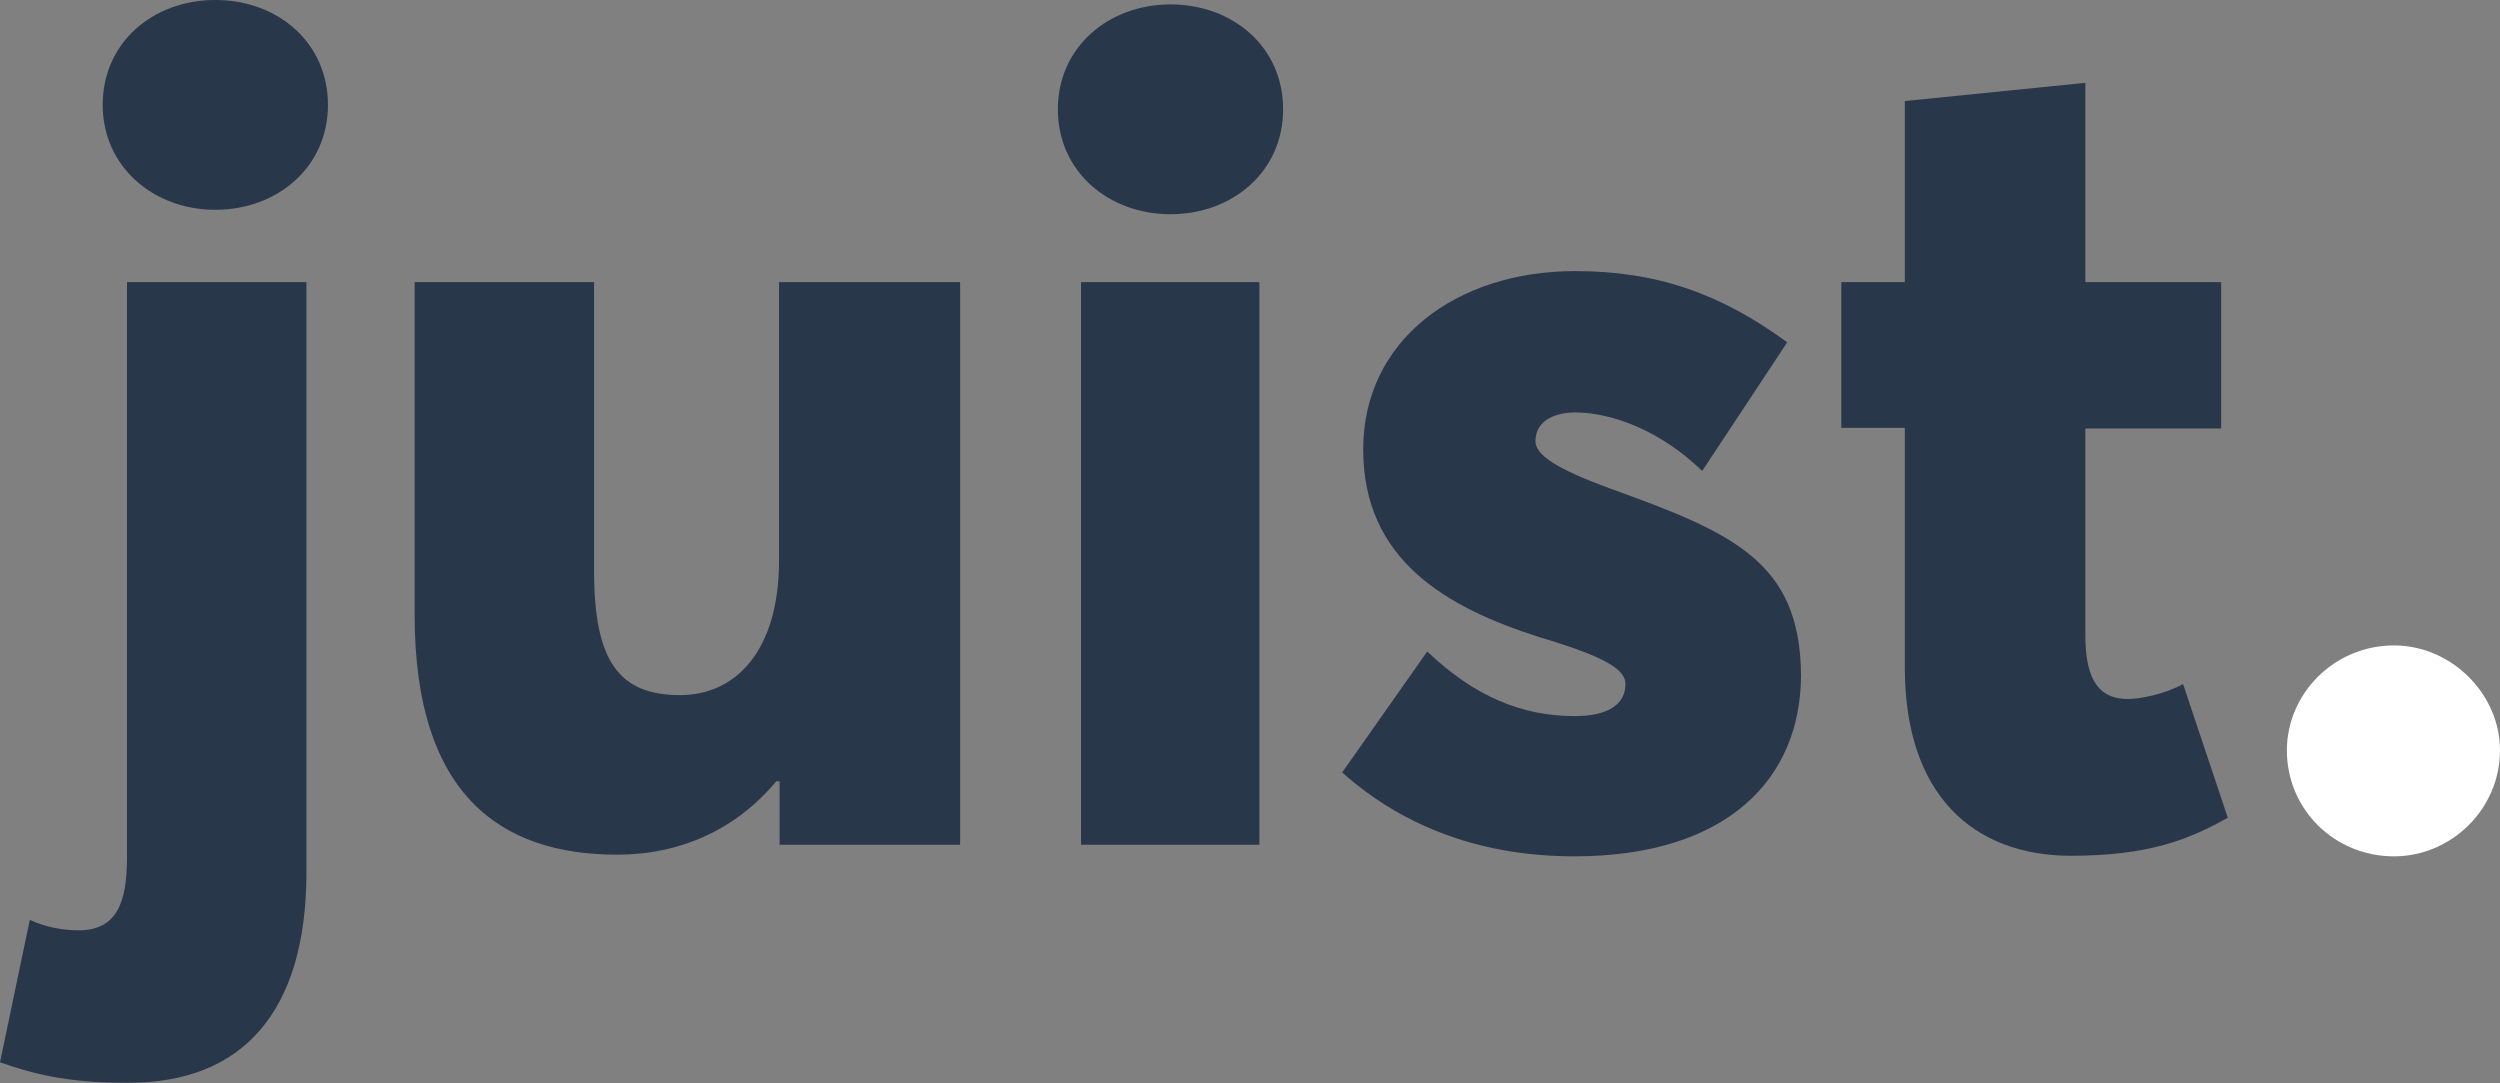
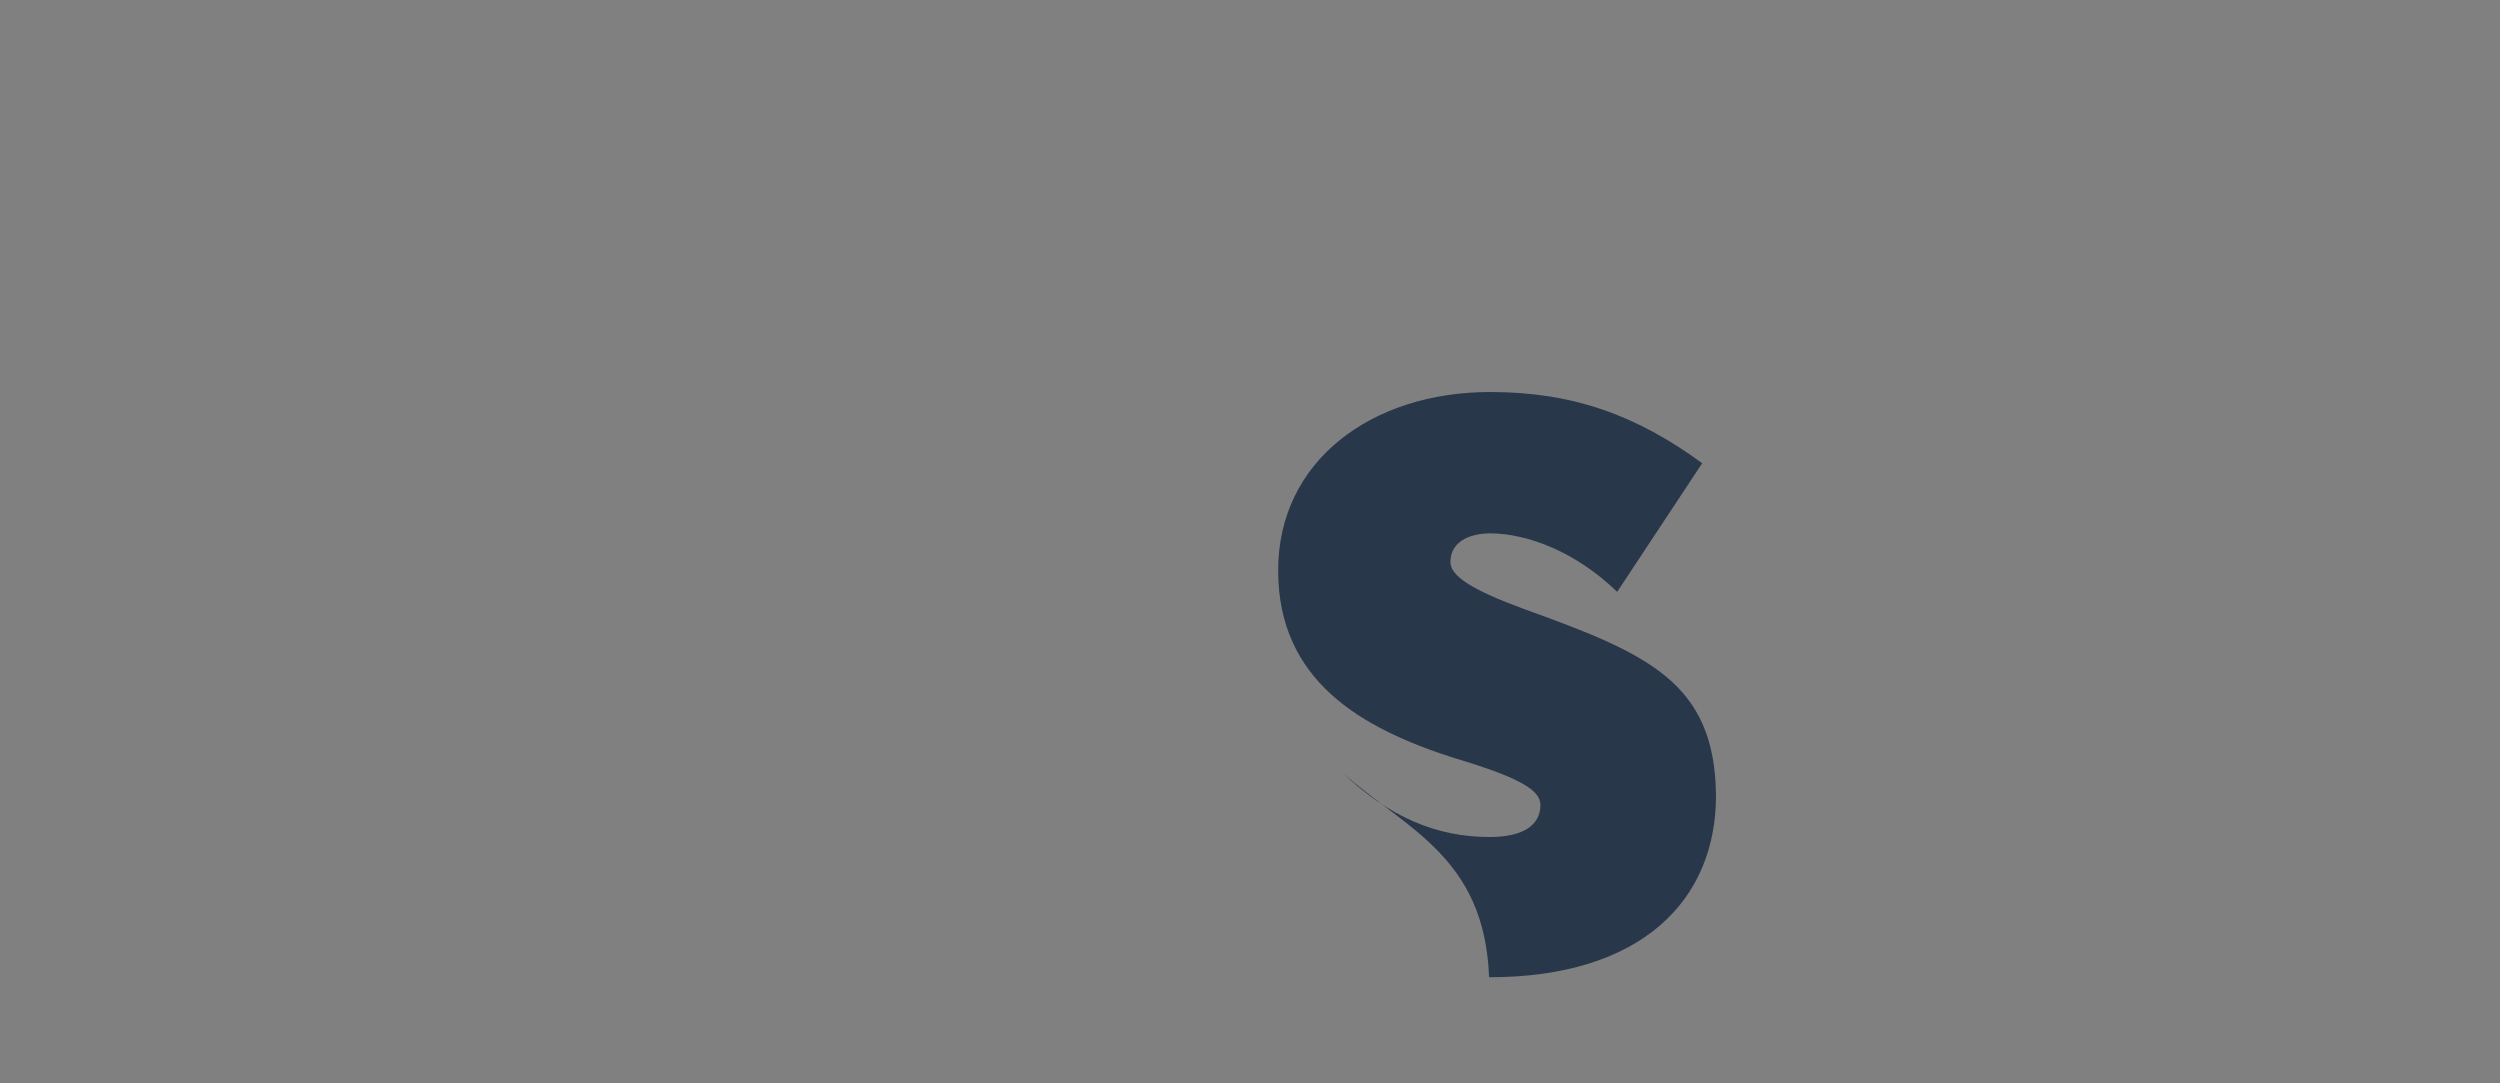
<svg xmlns="http://www.w3.org/2000/svg" version="1.1" id="Layer_1" x="0px" y="0px" viewBox="0 0 452.8 196.2" style="enable-background:new 0 0 452.8 196.2;" xml:space="preserve">
  <rect x="0" y="0" width="452.8" height="196.2" fill="#808080" stroke="none" />
  <style type="text/css">
	.st0{fill:#29374B;}
	.st1{fill:#FFFFFF;}
</style>
  <g>
-     <path class="st0" d="M0,192.4l5.4-25.8c2.7,1.3,6,1.9,8.8,1.9c6.7,0,8.8-4.6,8.8-13.1V51.1h32.5V158c0,25.4-11.7,38.1-32.1,38.1   C11.9,196.2,5.4,194.3,0,192.4z M18.6,19C18.6,7.7,27.7,0,39,0s20.4,7.7,20.4,19S50.2,38,39,38S18.6,30.2,18.6,19z" />
-     <path class="st0" d="M173.9,51.1V153h-32.7v-11.5h-0.6c-7.3,8.8-17.5,13.3-28.8,13.3c-21.3,0-36.7-11-36.7-43.4V51.1h32.5v52.3   c0,16.5,4.6,22.5,15.6,22.5c9.8,0,17.9-7.7,17.9-24.4V51.1H173.9z" />
-     <path class="st0" d="M191.6,19.8c0-11.3,9.2-19,20.4-19c11.3,0,20.4,7.7,20.4,19s-9.2,19-20.4,19S191.6,31.1,191.6,19.8z    M195.8,51.1h32.3V153h-32.3V51.1z" />
-     <path class="st0" d="M243.1,139.9l15.4-21.9c8.5,8.1,17.1,11.7,26.7,11.7c6,0,9.2-2.1,9.2-5.8c0-2.5-3.1-4.8-15.6-8.5   c-16.9-5.4-31.9-14-31.9-34c0-19.8,16.9-32.3,38.4-32.3c15,0,26.5,4.2,38.4,12.9l-15.4,23.3c-7.3-7.1-16.1-10.6-23.1-10.6   c-2.7,0-7.1,1-7.1,5.2c0,2.5,3.8,5,13.3,8.5c22.5,8.1,34.6,13.3,34.8,33.8c0,18.8-13.3,32.9-41.1,32.9   C268.9,155.1,254.5,150.1,243.1,139.9z" />
-     <path class="st0" d="M345,120.9V77.5h-11.5V51.1H345V18.3l32.7-3.3v36.1h24.6v26.5h-24.6v37.3c0,6.7,1.5,11.7,7.7,11.7   c2.1,0,6.5-0.8,10-2.7l8.1,24.2c-7.1,4-14.4,6.9-28.6,6.9C357.5,154.9,345,144.1,345,120.9z" />
-     <path class="st1" d="M414.2,135.9c0-10.2,8.5-19,19.4-19c10.4,0,19.2,8.8,19.2,19c0,10.6-8.8,19.2-19.2,19.2   C422.8,155.1,414.2,146.6,414.2,135.9z" />
+     <path class="st0" d="M243.1,139.9c8.5,8.1,17.1,11.7,26.7,11.7c6,0,9.2-2.1,9.2-5.8c0-2.5-3.1-4.8-15.6-8.5   c-16.9-5.4-31.9-14-31.9-34c0-19.8,16.9-32.3,38.4-32.3c15,0,26.5,4.2,38.4,12.9l-15.4,23.3c-7.3-7.1-16.1-10.6-23.1-10.6   c-2.7,0-7.1,1-7.1,5.2c0,2.5,3.8,5,13.3,8.5c22.5,8.1,34.6,13.3,34.8,33.8c0,18.8-13.3,32.9-41.1,32.9   C268.9,155.1,254.5,150.1,243.1,139.9z" />
  </g>
</svg>